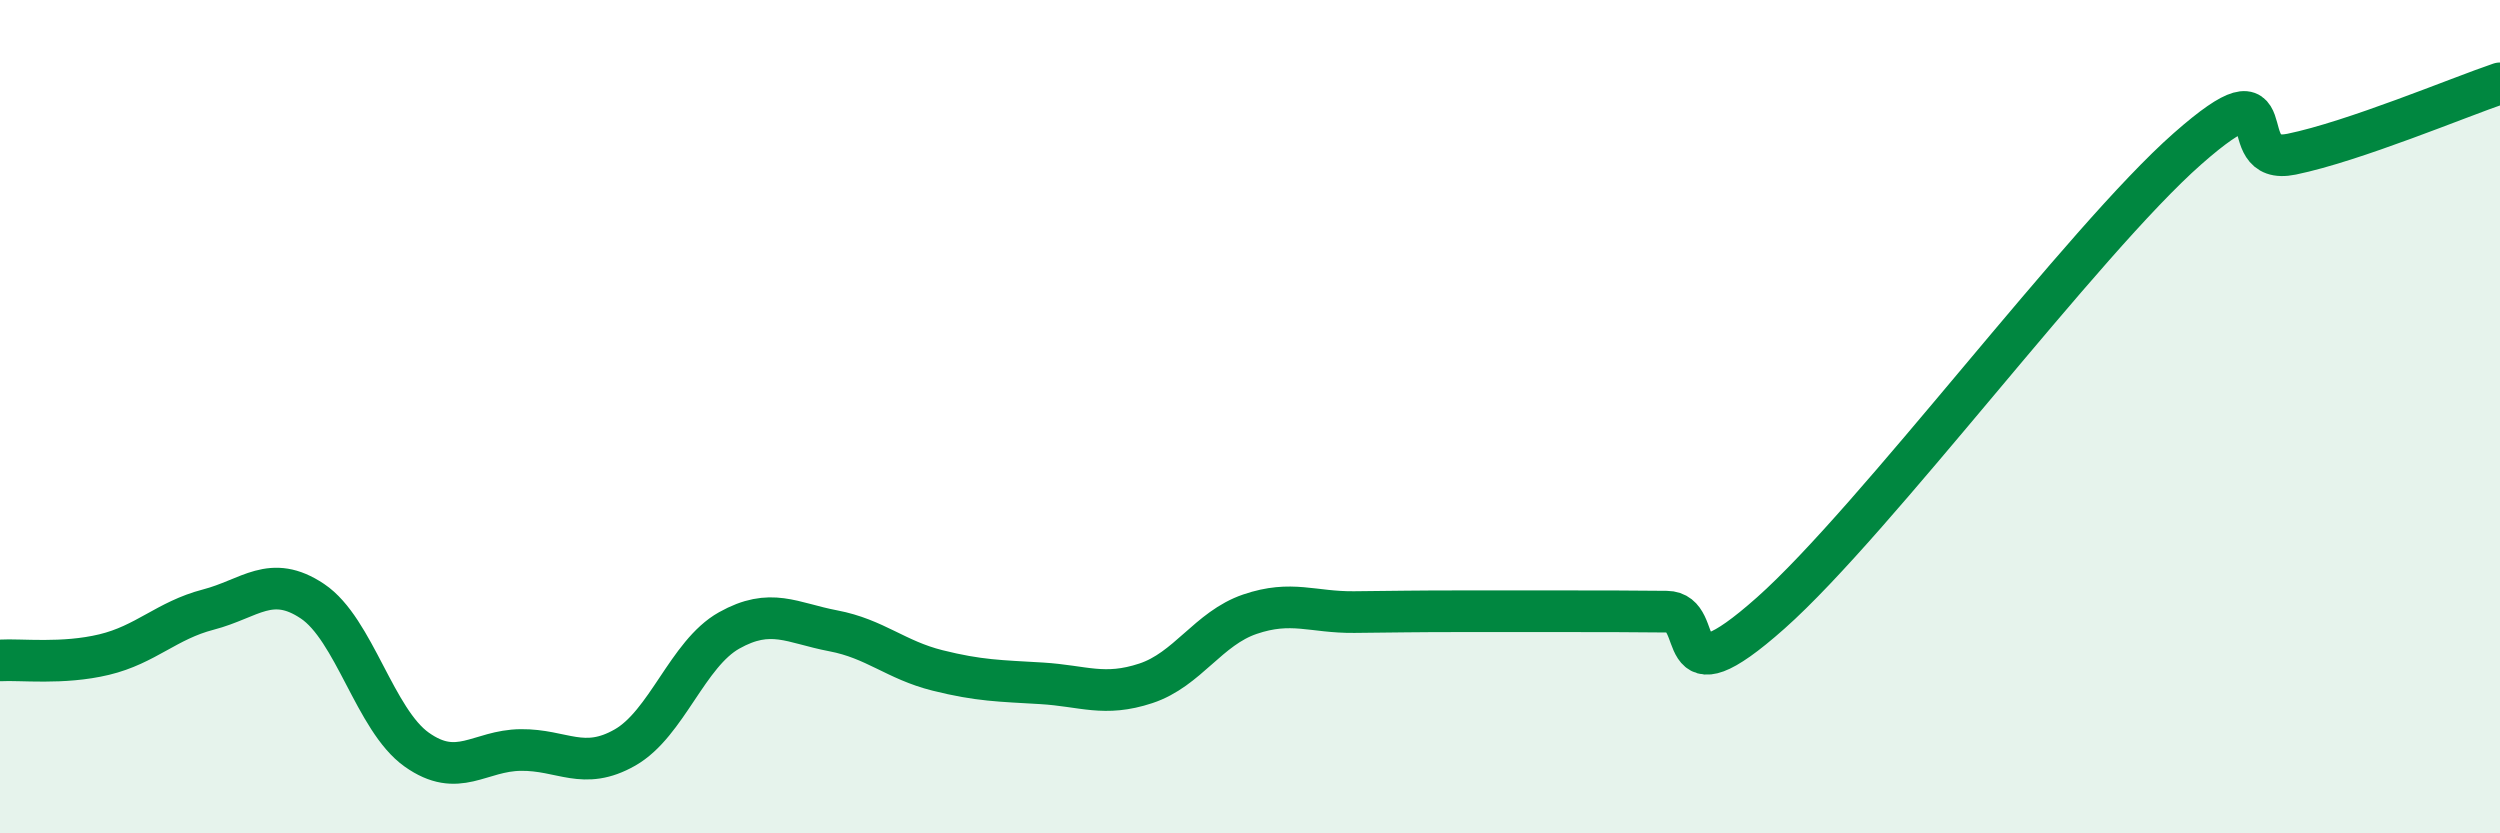
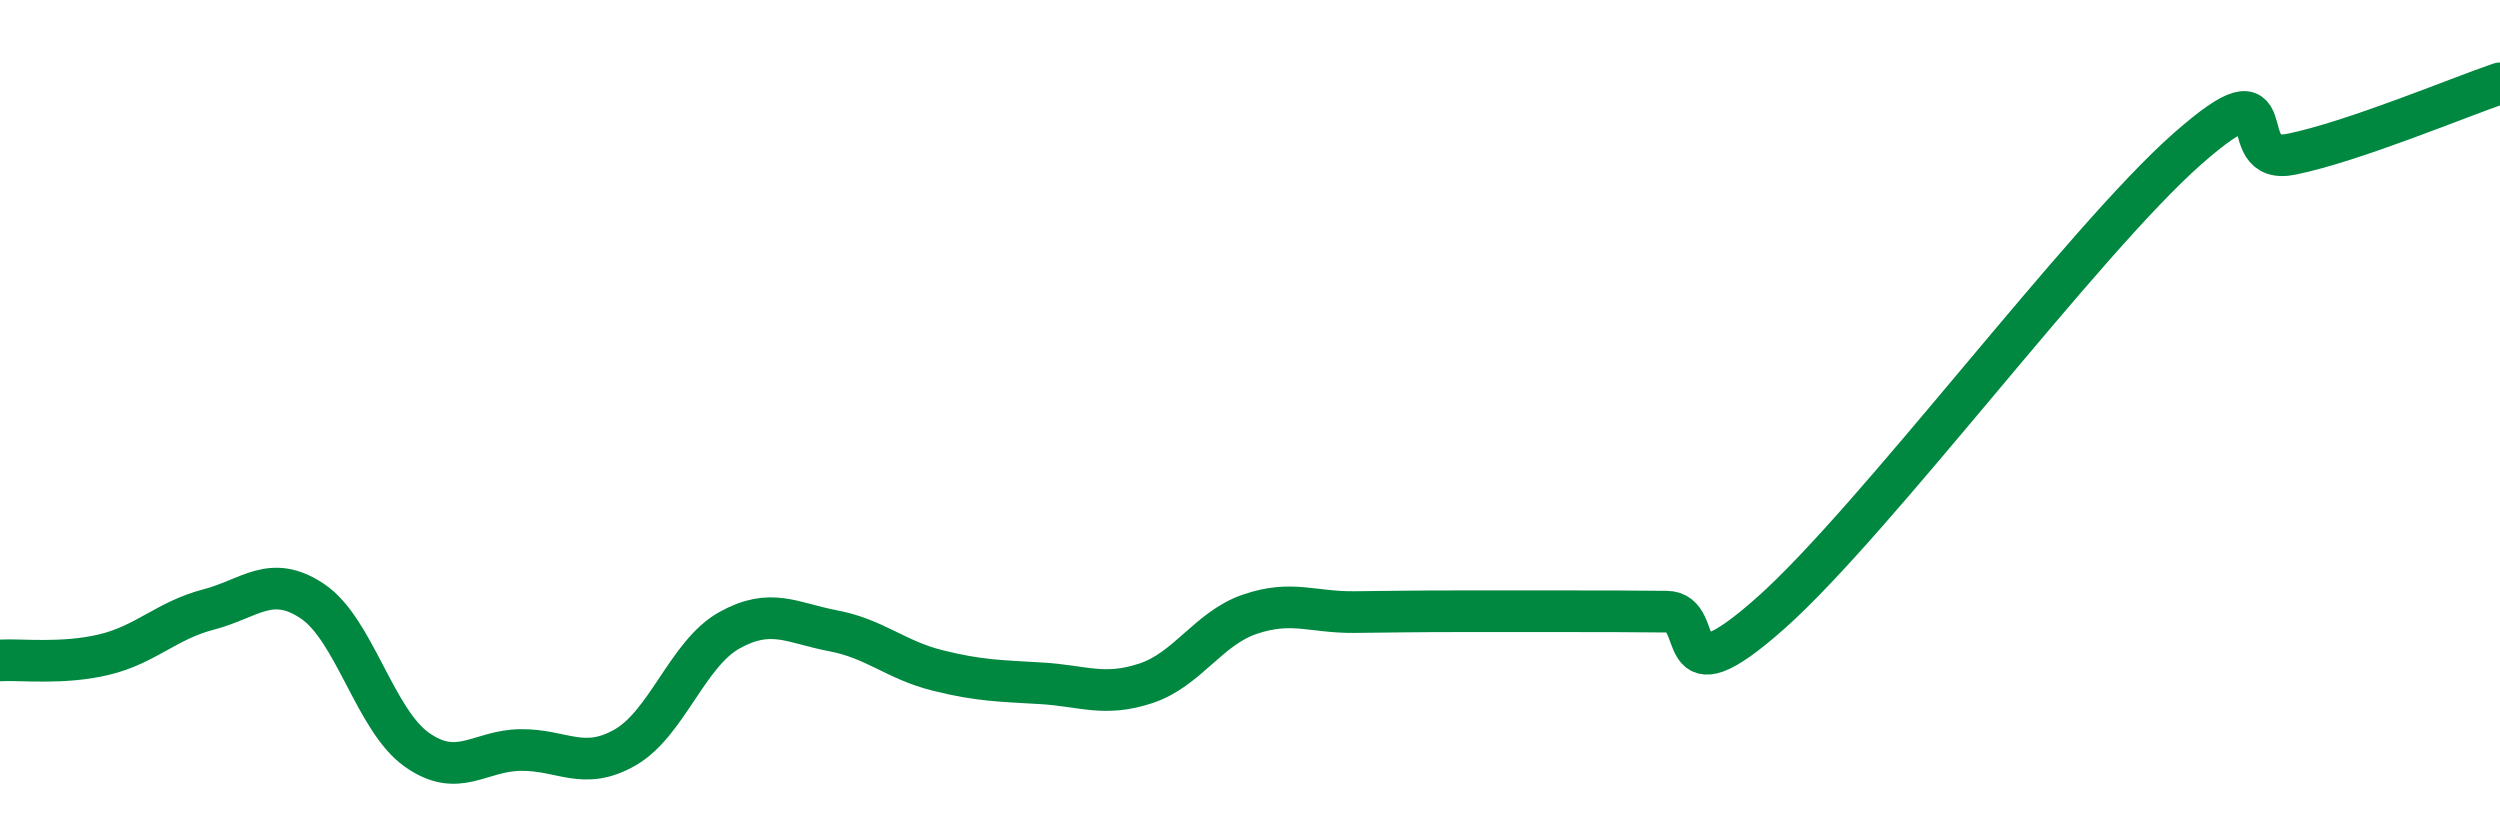
<svg xmlns="http://www.w3.org/2000/svg" width="60" height="20" viewBox="0 0 60 20">
-   <path d="M 0,15.85 C 0.5,15.82 1.5,15.95 2.5,15.71 C 3.5,15.47 4,14.89 5,14.63 C 6,14.37 6.5,13.76 7.5,14.43 C 8.5,15.1 9,17.28 10,17.99 C 11,18.7 11.5,18.01 12.5,18 C 13.5,17.99 14,18.51 15,17.94 C 16,17.37 16.5,15.69 17.5,15.13 C 18.5,14.57 19,14.95 20,15.14 C 21,15.33 21.5,15.84 22.5,16.09 C 23.5,16.34 24,16.34 25,16.4 C 26,16.46 26.5,16.73 27.5,16.4 C 28.5,16.07 29,15.08 30,14.74 C 31,14.4 31.5,14.7 32.5,14.69 C 33.5,14.68 34,14.67 35,14.67 C 36,14.67 36.5,14.67 37.5,14.67 C 38.5,14.67 39,14.67 40,14.68 C 41,14.69 40,16.93 42.5,14.71 C 45,12.49 50,5.77 52.5,3.57 C 55,1.37 53.5,4.01 55,3.7 C 56.5,3.39 59,2.34 60,2L60 20L0 20Z" fill="#008740" opacity="0.1" stroke-linecap="round" stroke-linejoin="round" />
  <path d="M 0,15.85 C 0.5,15.82 1.5,15.95 2.5,15.71 C 3.5,15.47 4,14.89 5,14.63 C 6,14.37 6.5,13.76 7.5,14.43 C 8.5,15.1 9,17.28 10,17.99 C 11,18.7 11.5,18.01 12.5,18 C 13.5,17.99 14,18.51 15,17.94 C 16,17.37 16.5,15.69 17.5,15.13 C 18.5,14.57 19,14.95 20,15.14 C 21,15.33 21.5,15.84 22.5,16.09 C 23.5,16.34 24,16.34 25,16.4 C 26,16.46 26.5,16.73 27.5,16.4 C 28.5,16.07 29,15.08 30,14.74 C 31,14.4 31.5,14.7 32.5,14.69 C 33.5,14.68 34,14.67 35,14.67 C 36,14.67 36.5,14.67 37.5,14.67 C 38.5,14.67 39,14.67 40,14.68 C 41,14.69 40,16.93 42.5,14.71 C 45,12.49 50,5.77 52.5,3.57 C 55,1.37 53.5,4.01 55,3.7 C 56.5,3.39 59,2.34 60,2" stroke="#008740" stroke-width="1" fill="none" stroke-linecap="round" stroke-linejoin="round" />
</svg>